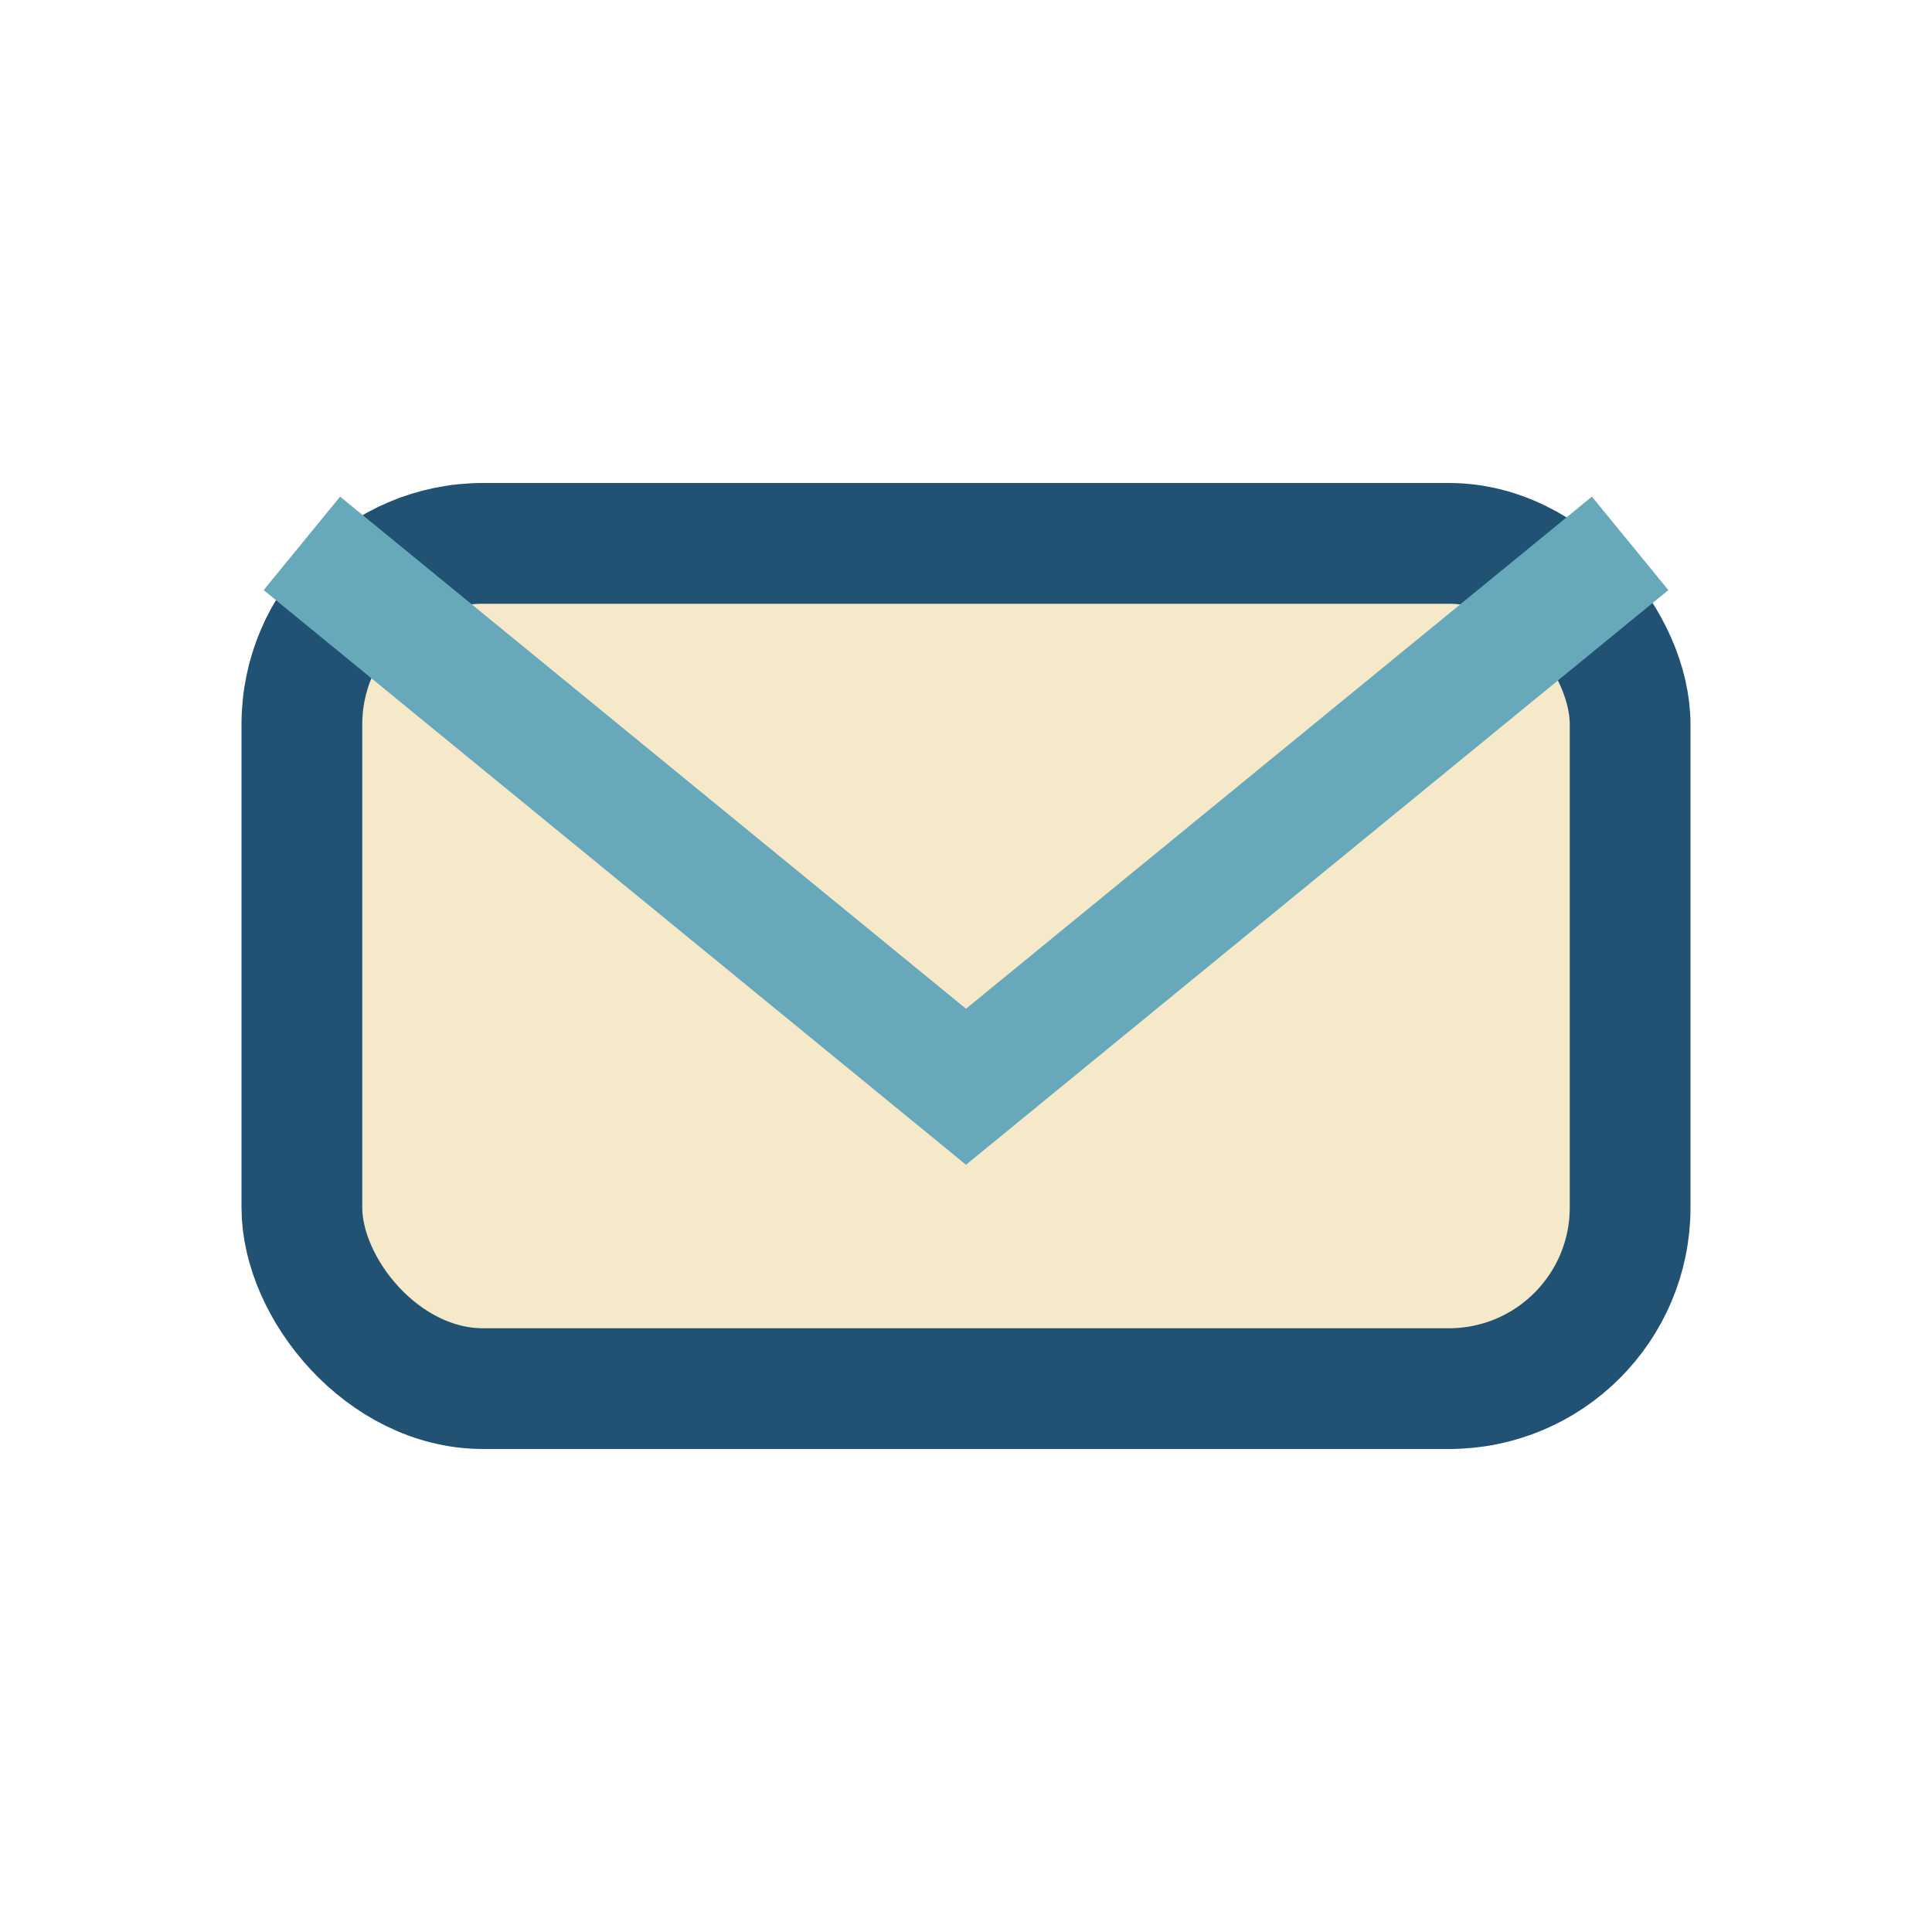
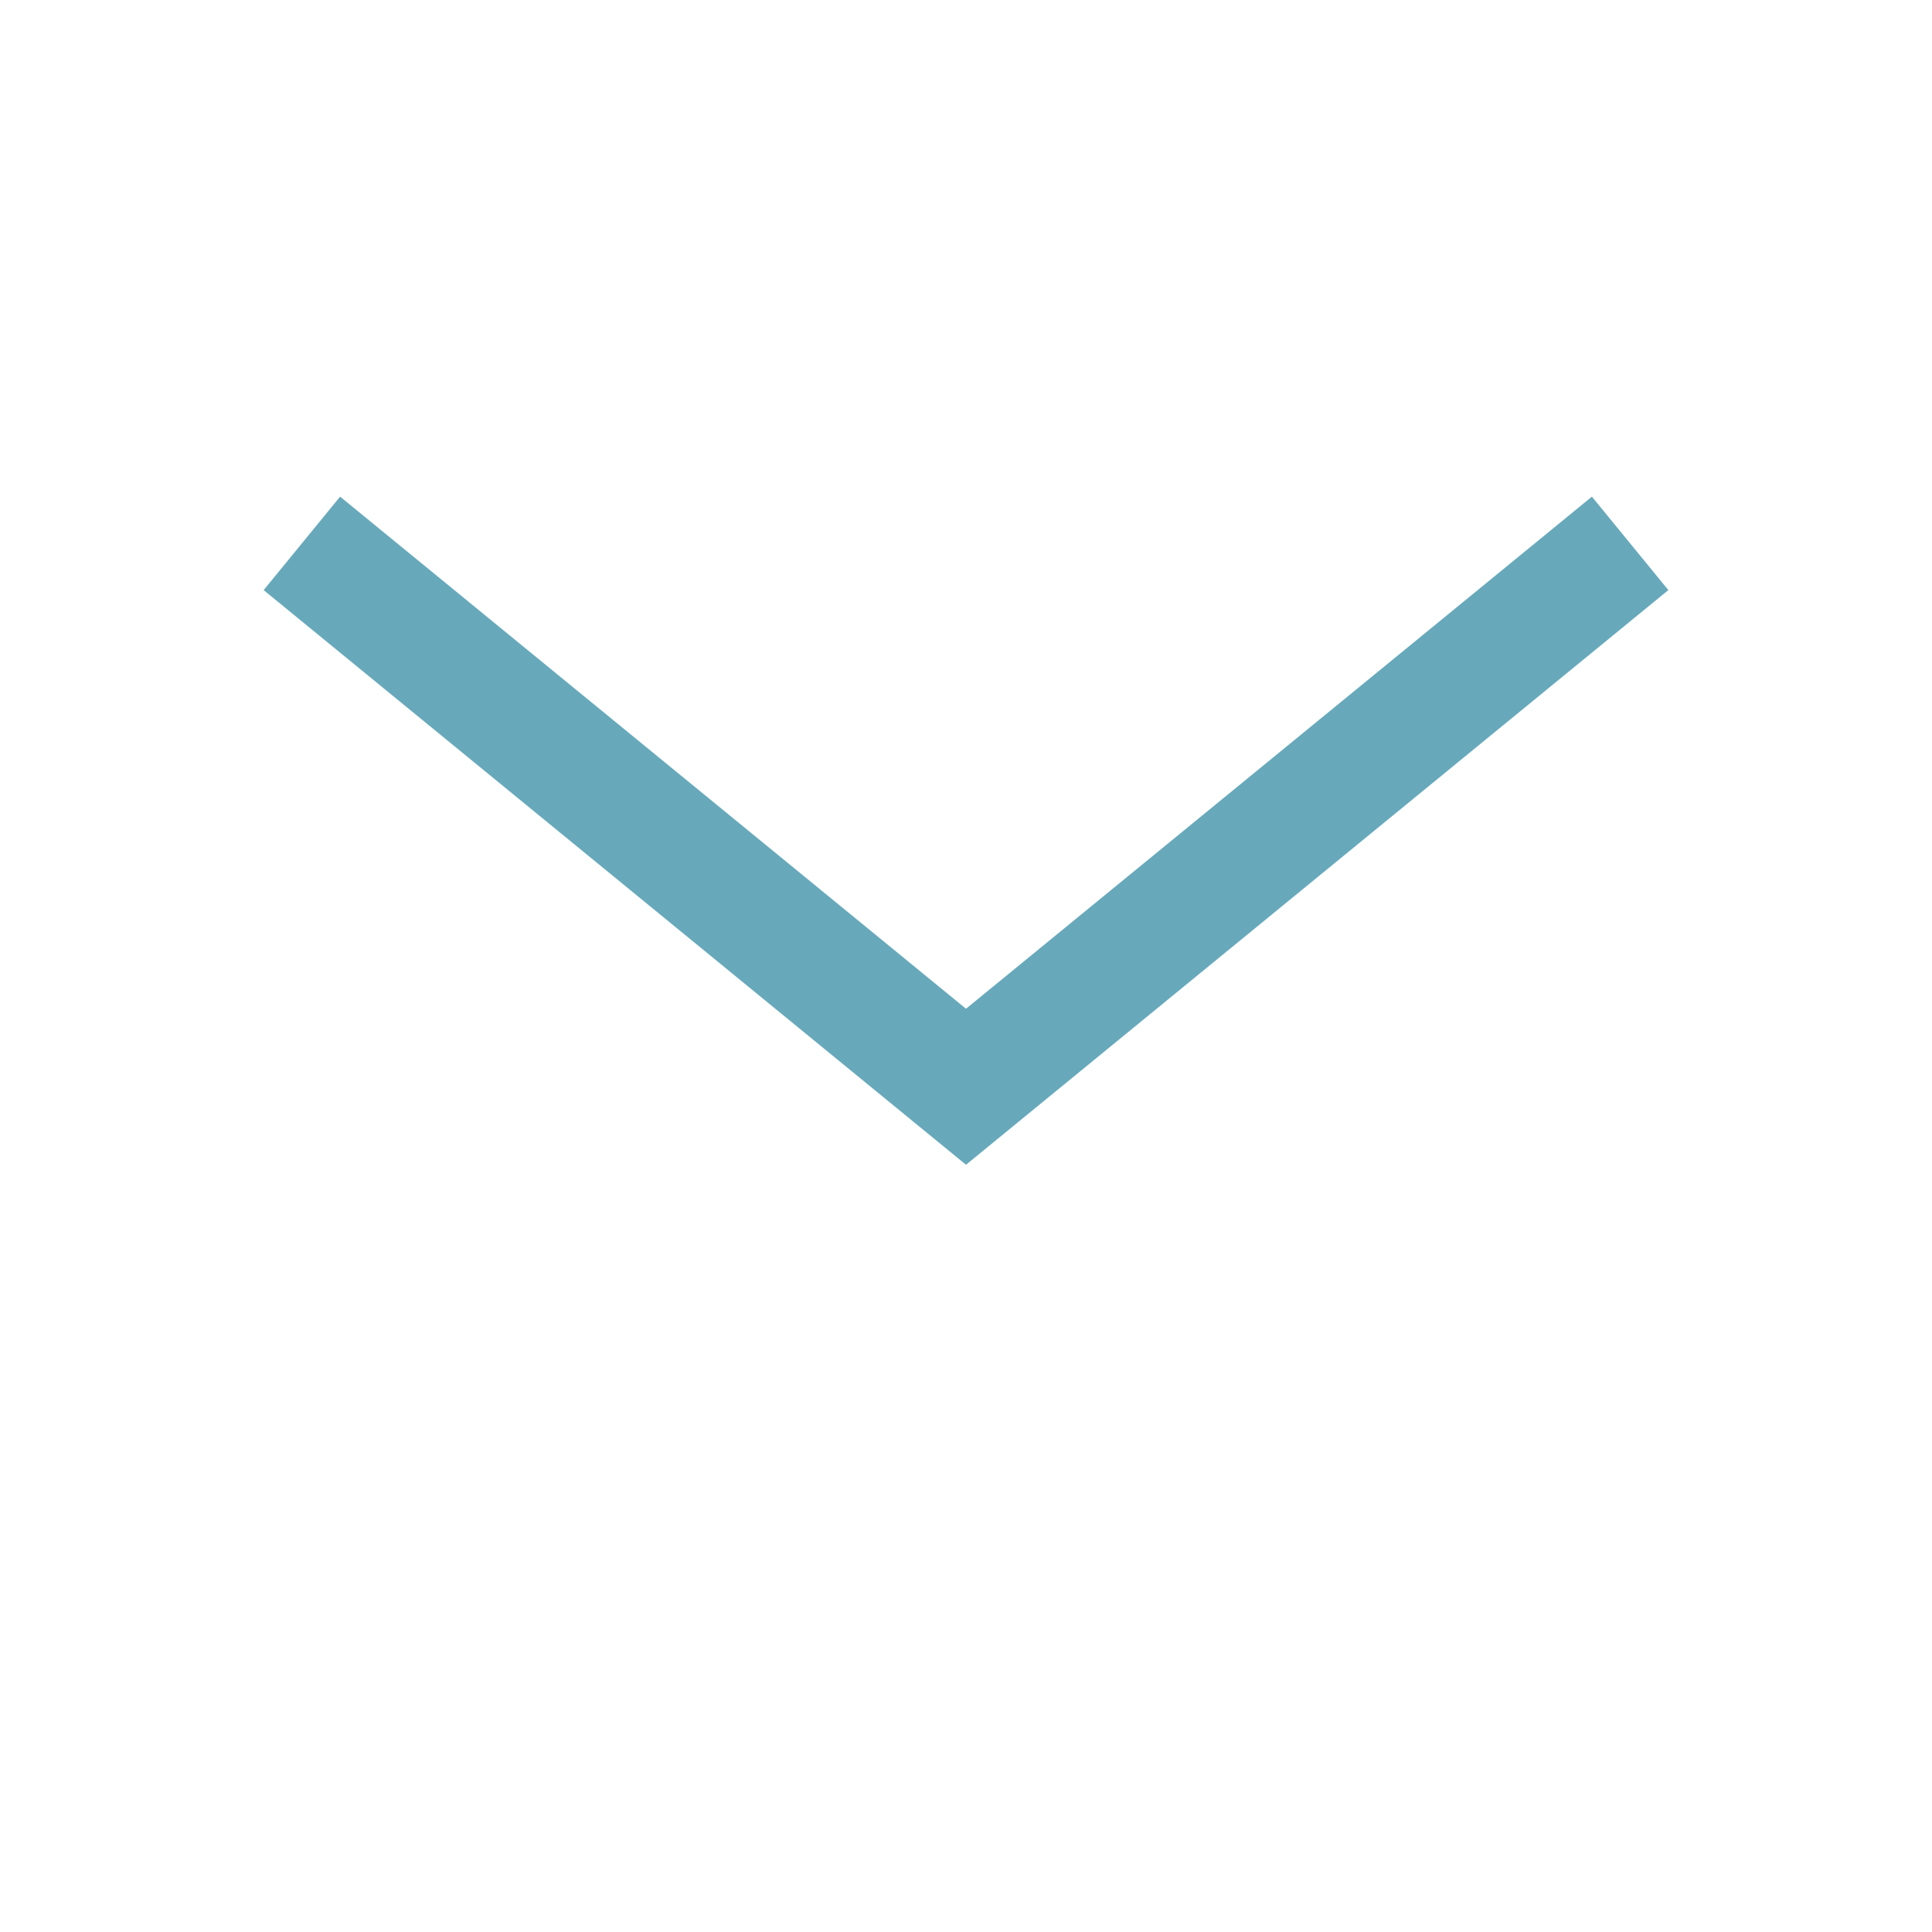
<svg xmlns="http://www.w3.org/2000/svg" width="32" height="32" viewBox="0 0 32 32">
-   <rect x="5" y="9" width="22" height="14" rx="3" fill="#F6E9C9" stroke="#215273" stroke-width="2" />
  <path d="M5 9l11 9 11-9" fill="none" stroke="#67A9BB" stroke-width="2" />
</svg>